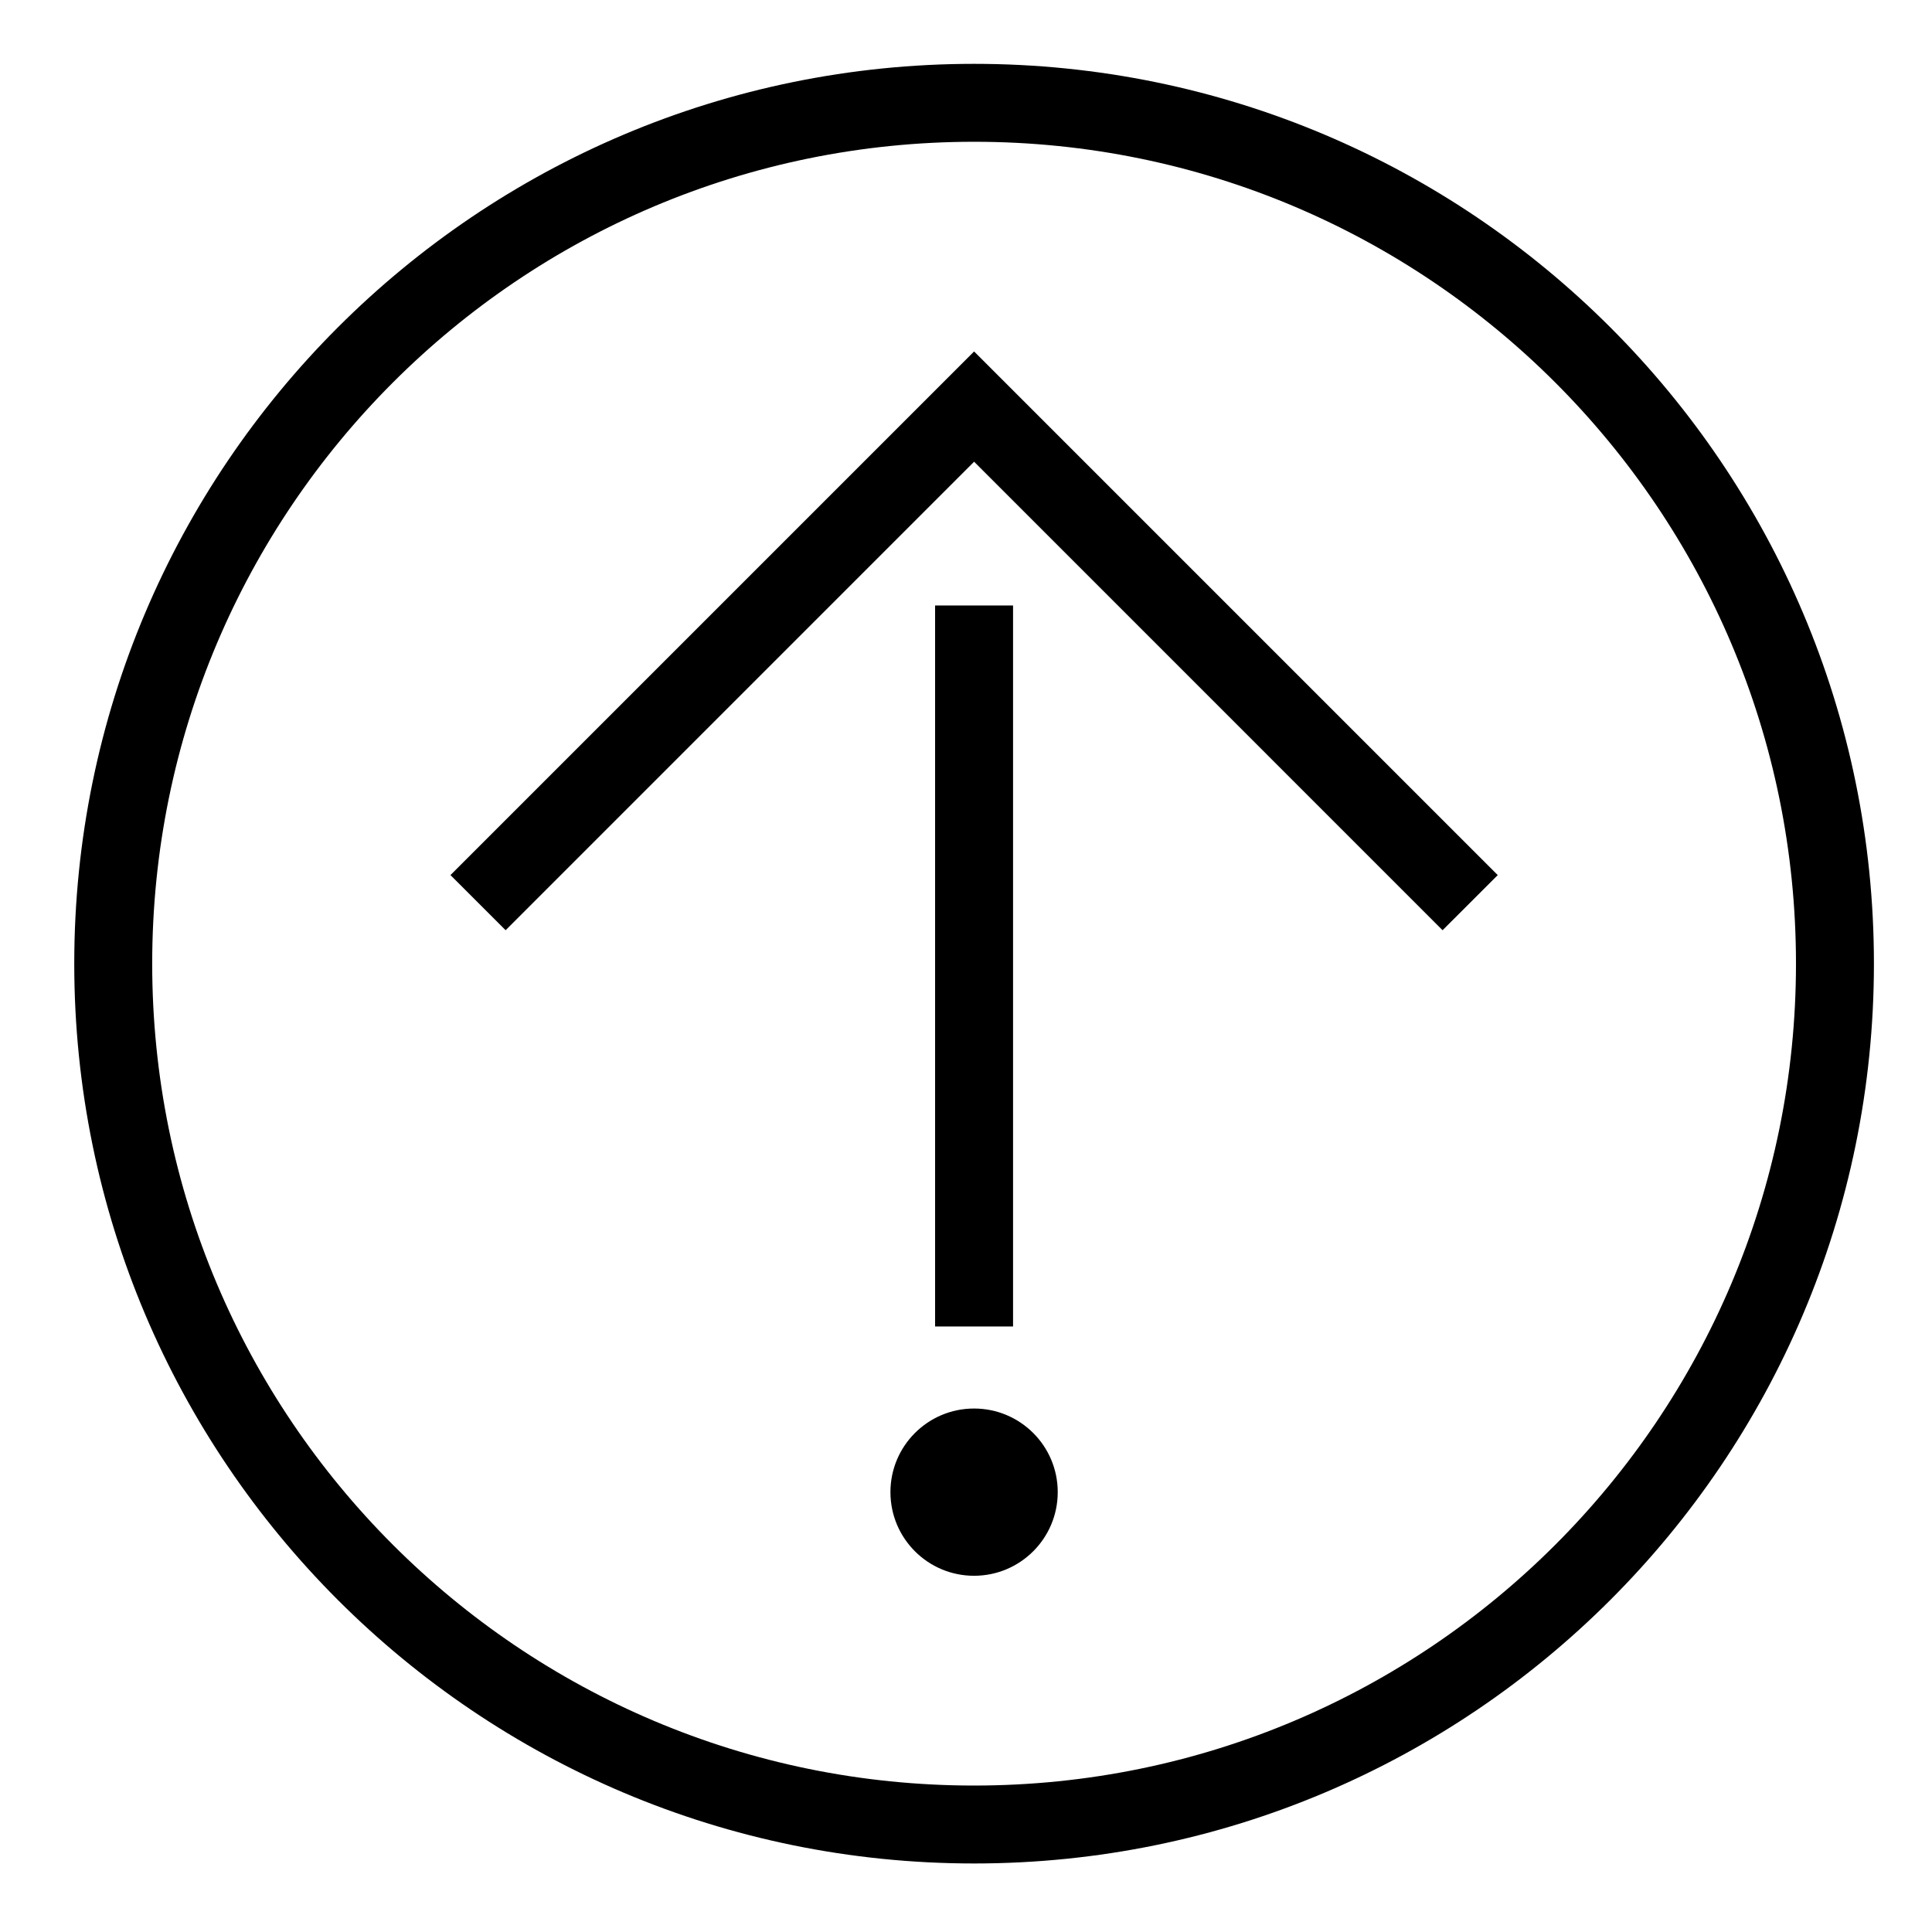
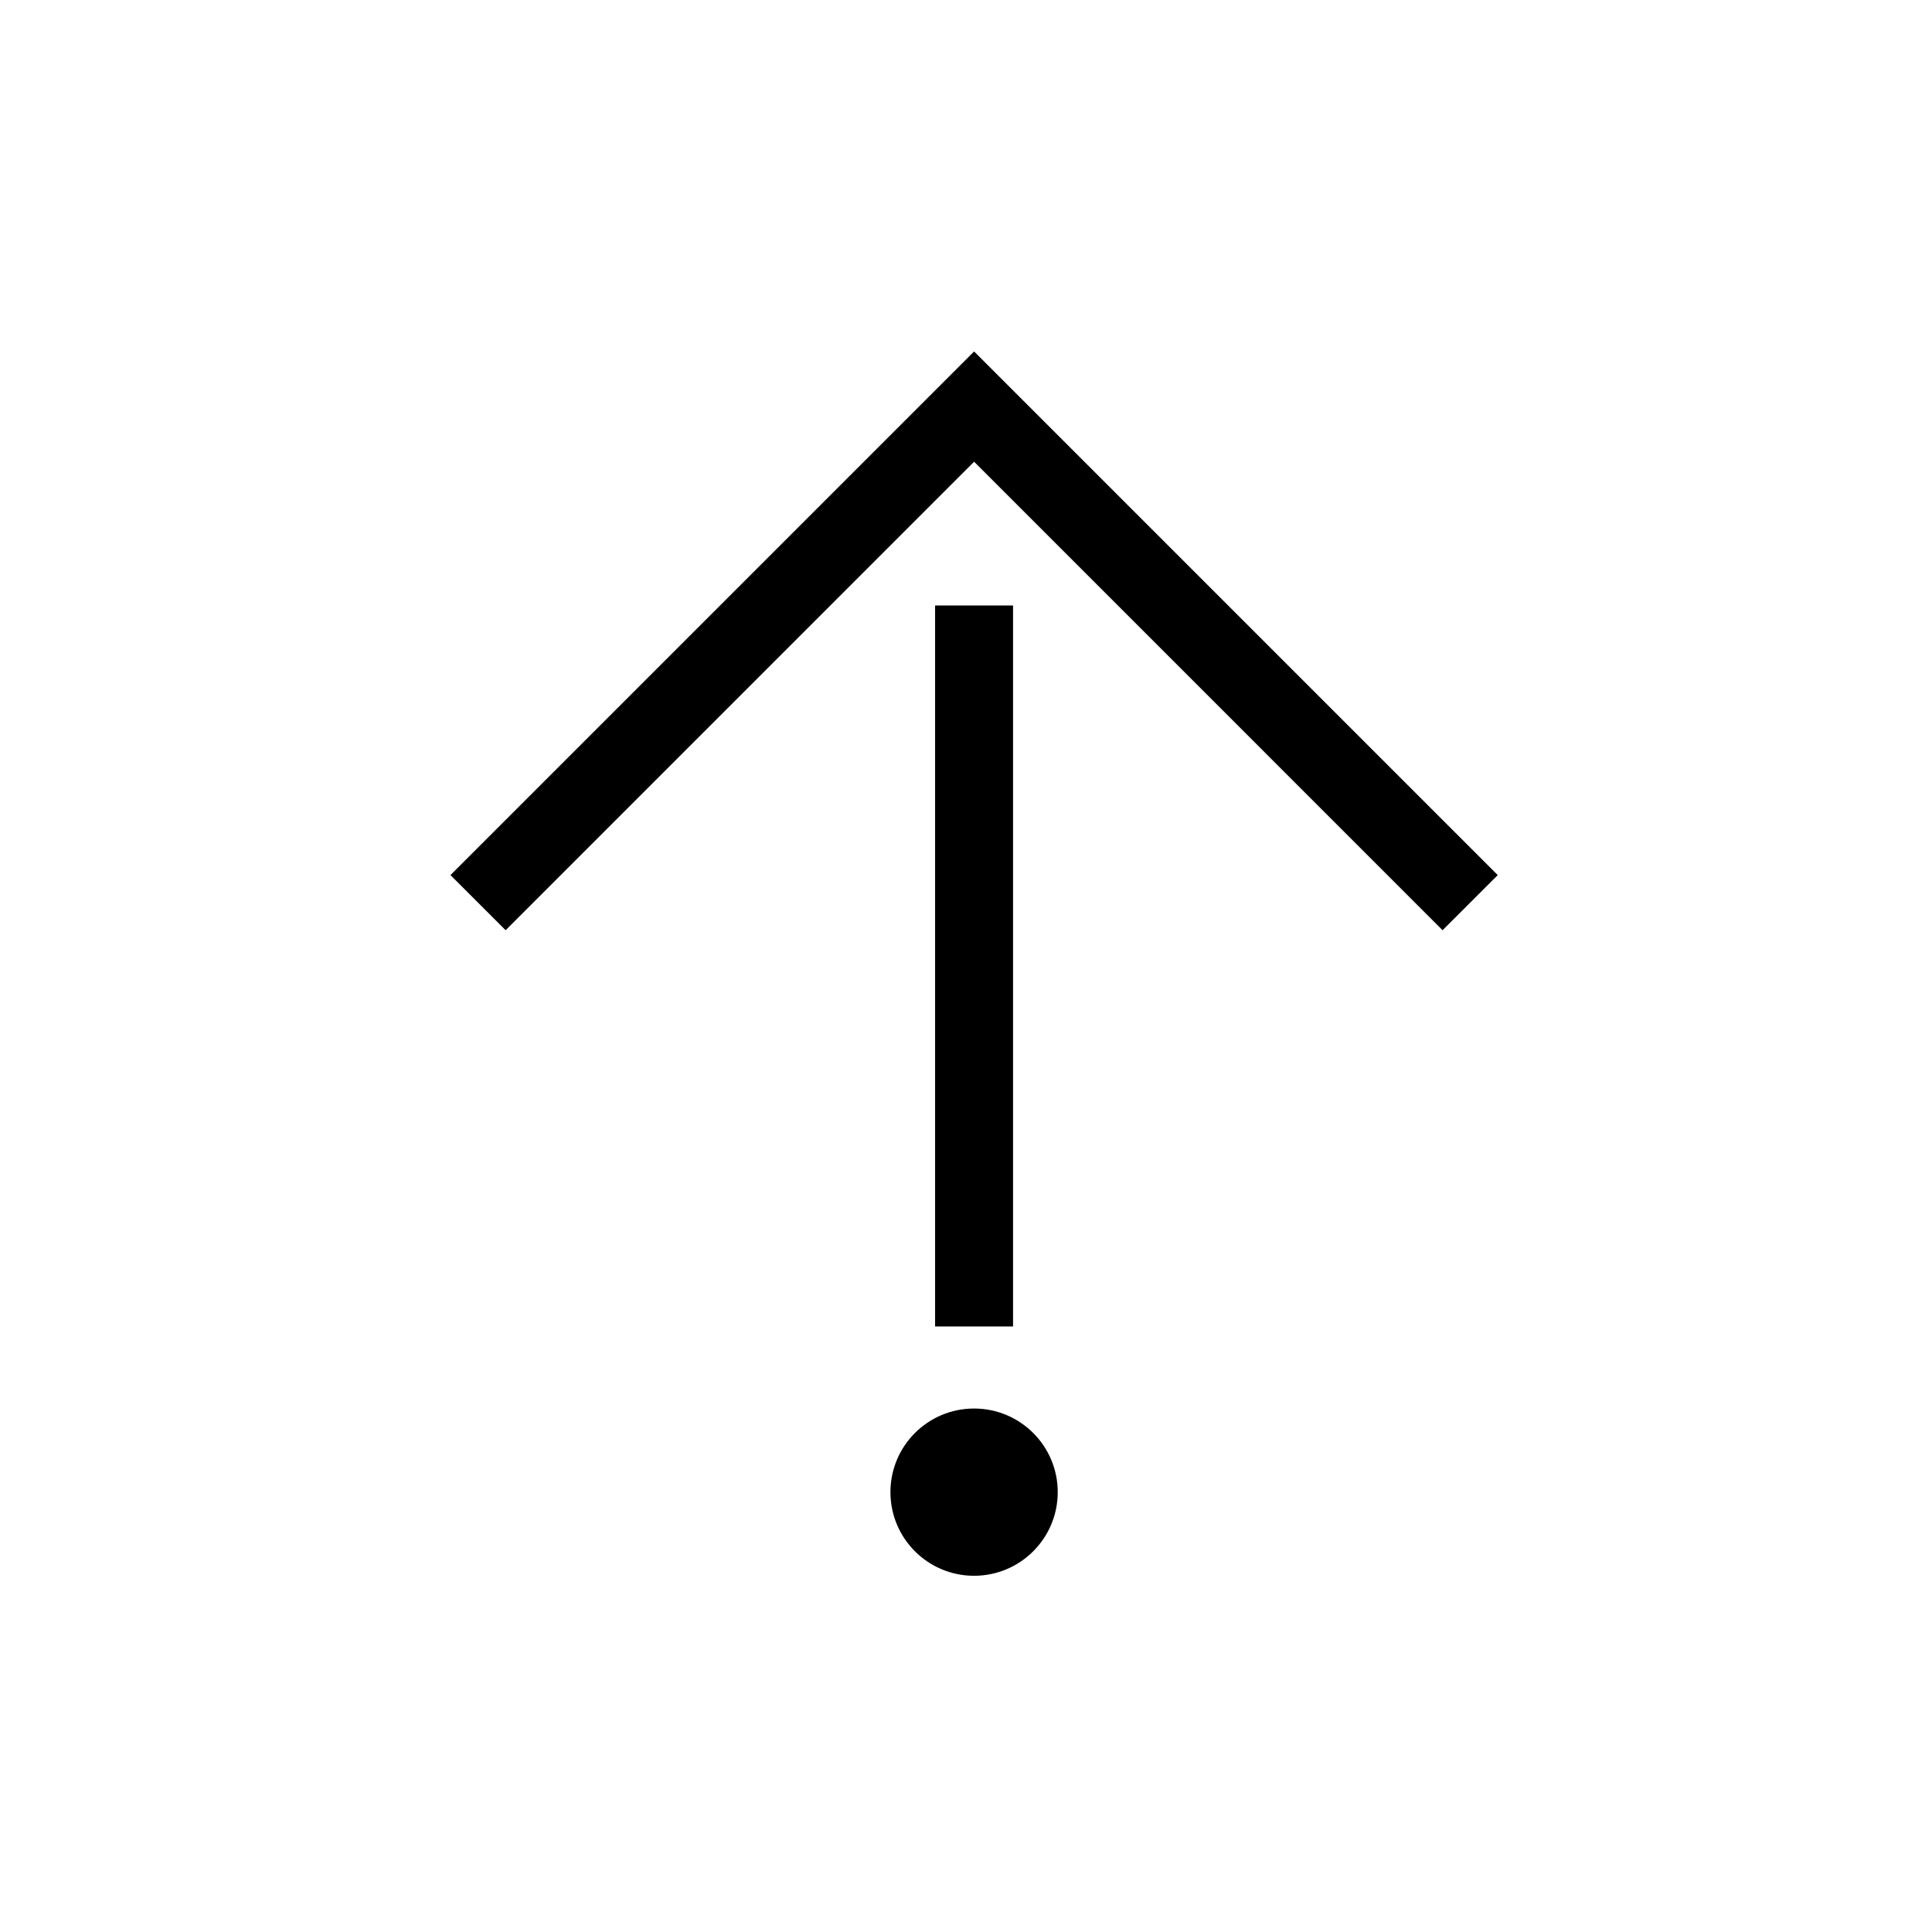
<svg xmlns="http://www.w3.org/2000/svg" fill="#000000" width="800px" height="800px" version="1.1" viewBox="144 144 512 512">
  <g>
    <path d="m263.38 375.91 14.617 14.609 124.15-124.16 124.15 124.16 14.617-14.609-138.77-138.77-138.77 138.77" />
    <path d="m391.81 304.46h20.66v191.07h-20.66z" />
    <path d="m424.31 539.43c0-12.242-9.93-22.156-22.168-22.156-12.254 0-22.168 9.922-22.168 22.156 0 12.254 9.922 22.168 22.168 22.168 12.238-0.004 22.168-9.922 22.168-22.168z" />
-     <path d="m640.61 399.38c0 131.7-106.76 238.46-238.46 238.46-131.7 0-238.47-106.76-238.47-238.46s106.78-238.46 238.47-238.46c131.7 0 238.46 106.76 238.46 238.46zm-20.656 0c0-120.29-97.523-217.81-217.81-217.81-120.29 0-217.81 97.512-217.81 217.81 0 120.29 97.512 217.81 217.81 217.81 120.29-0.004 217.81-97.516 217.81-217.81z" />
  </g>
</svg>